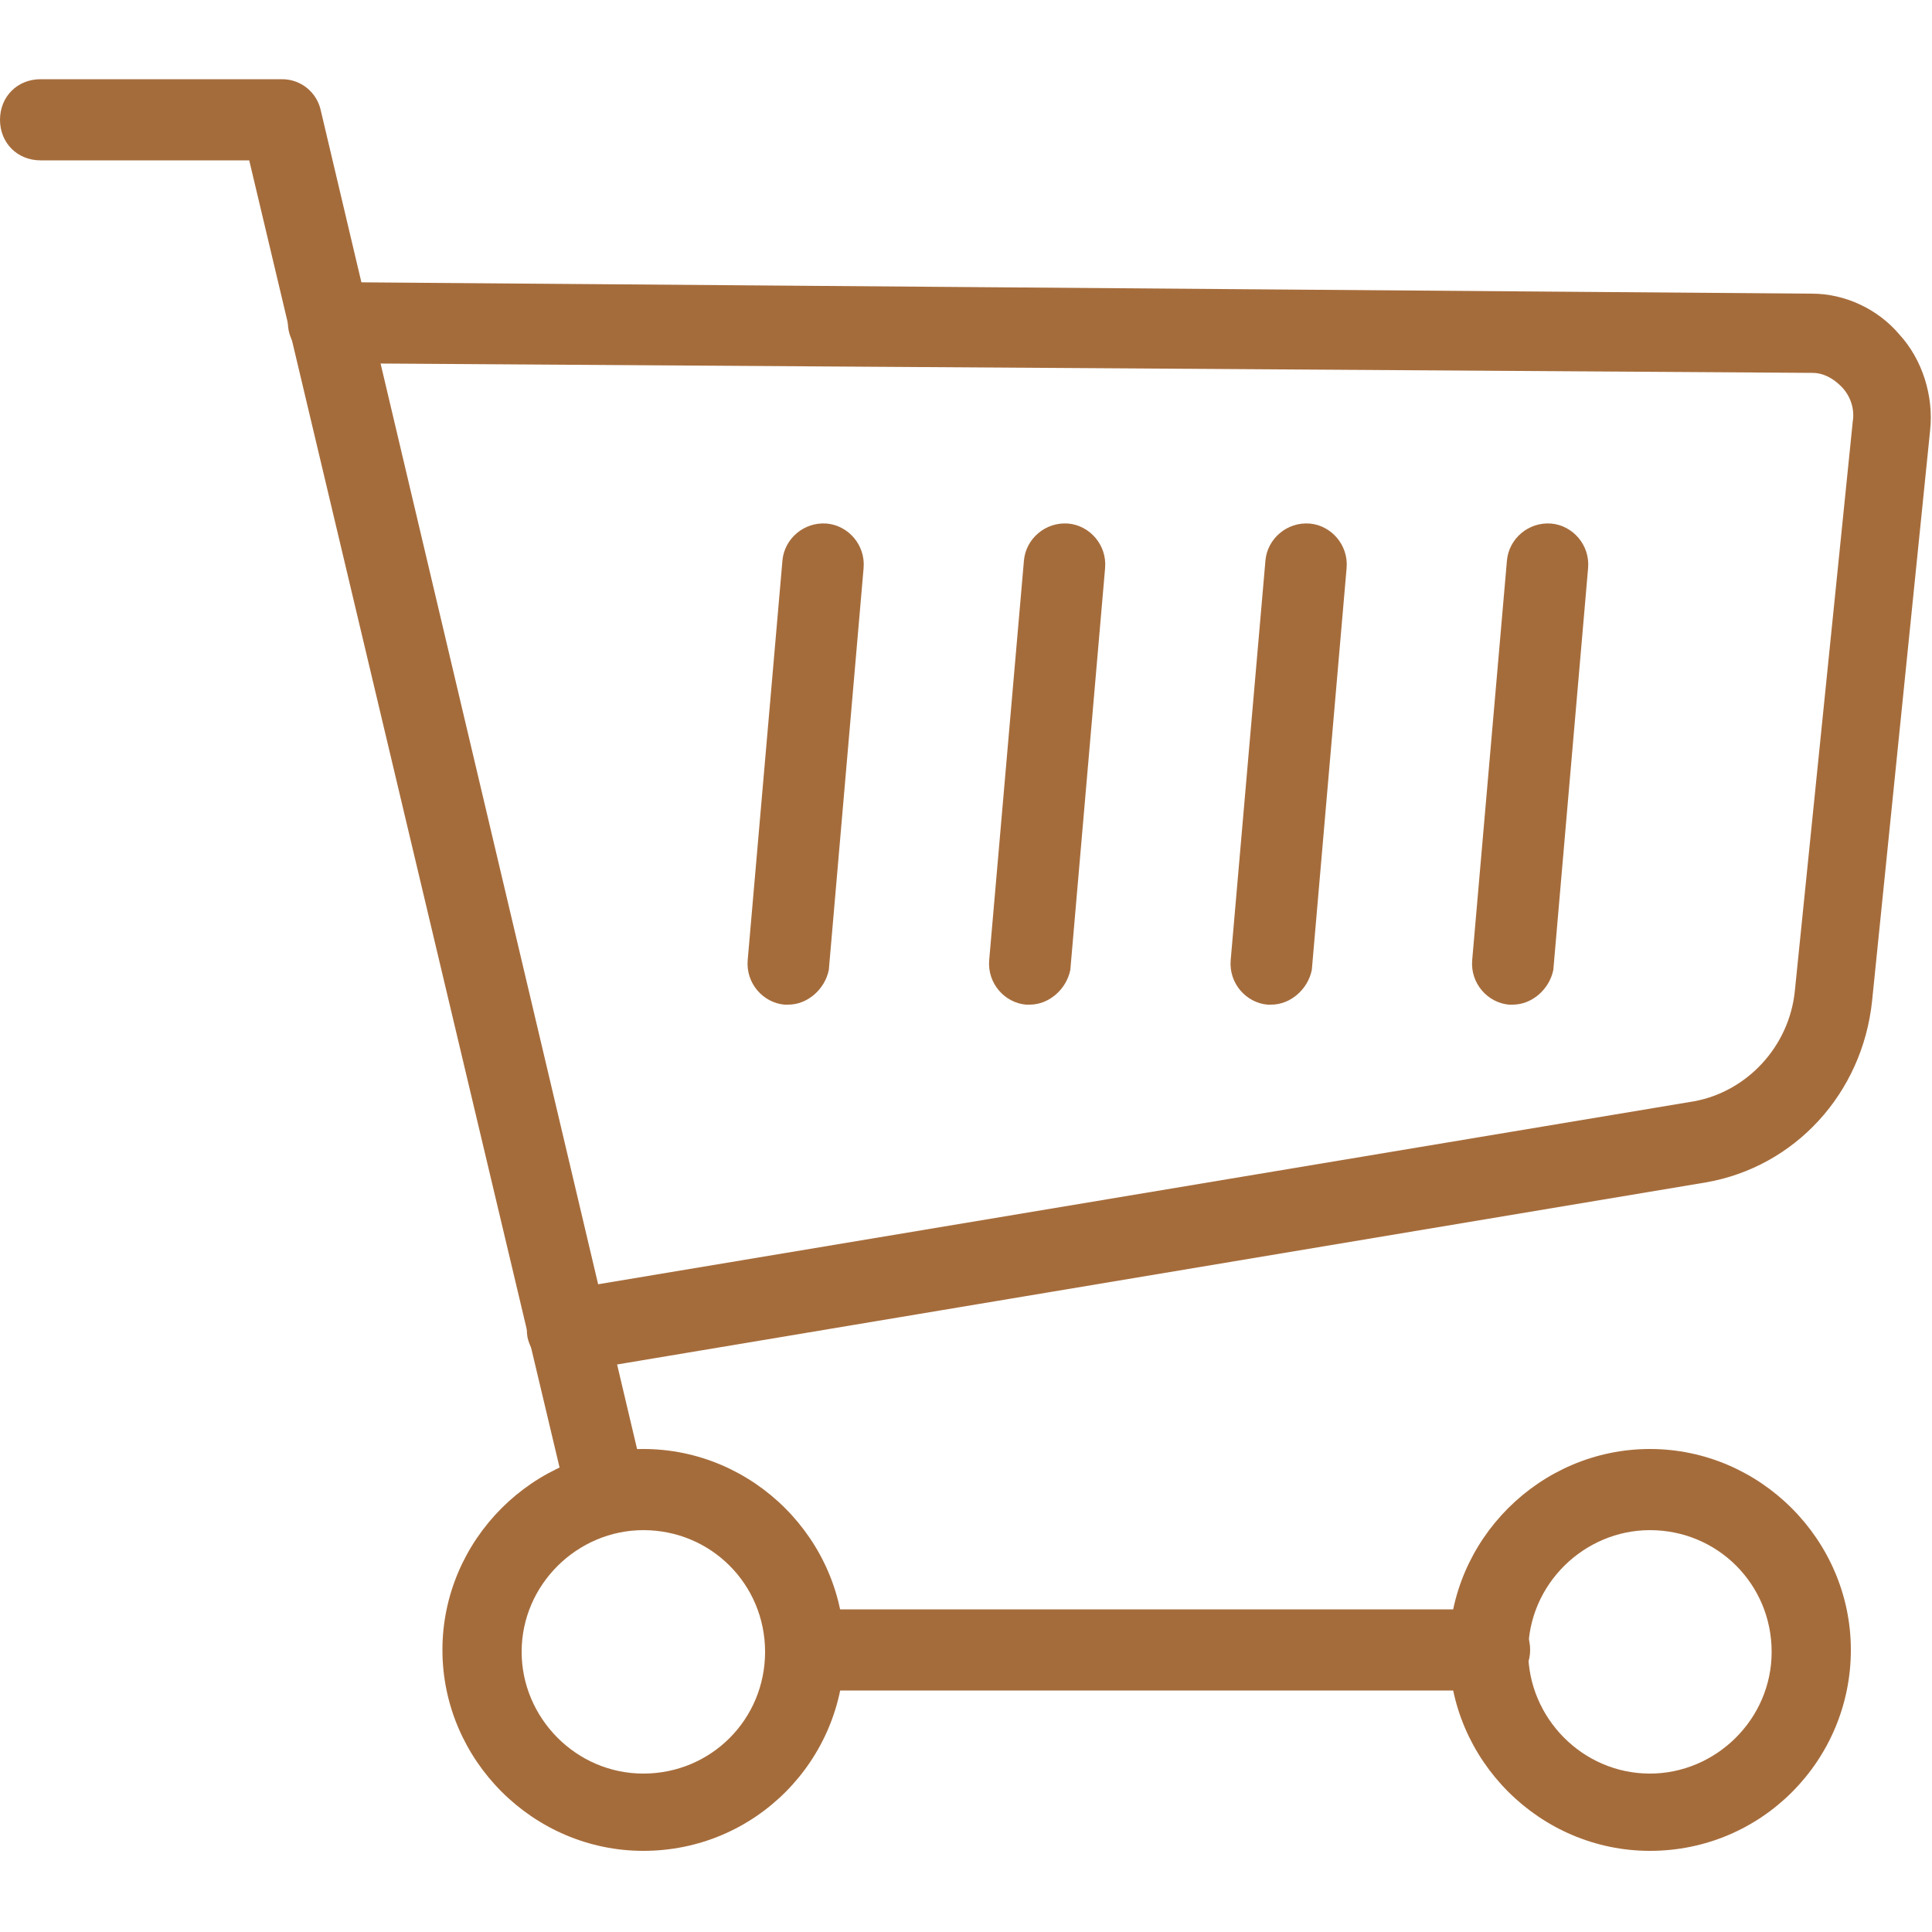
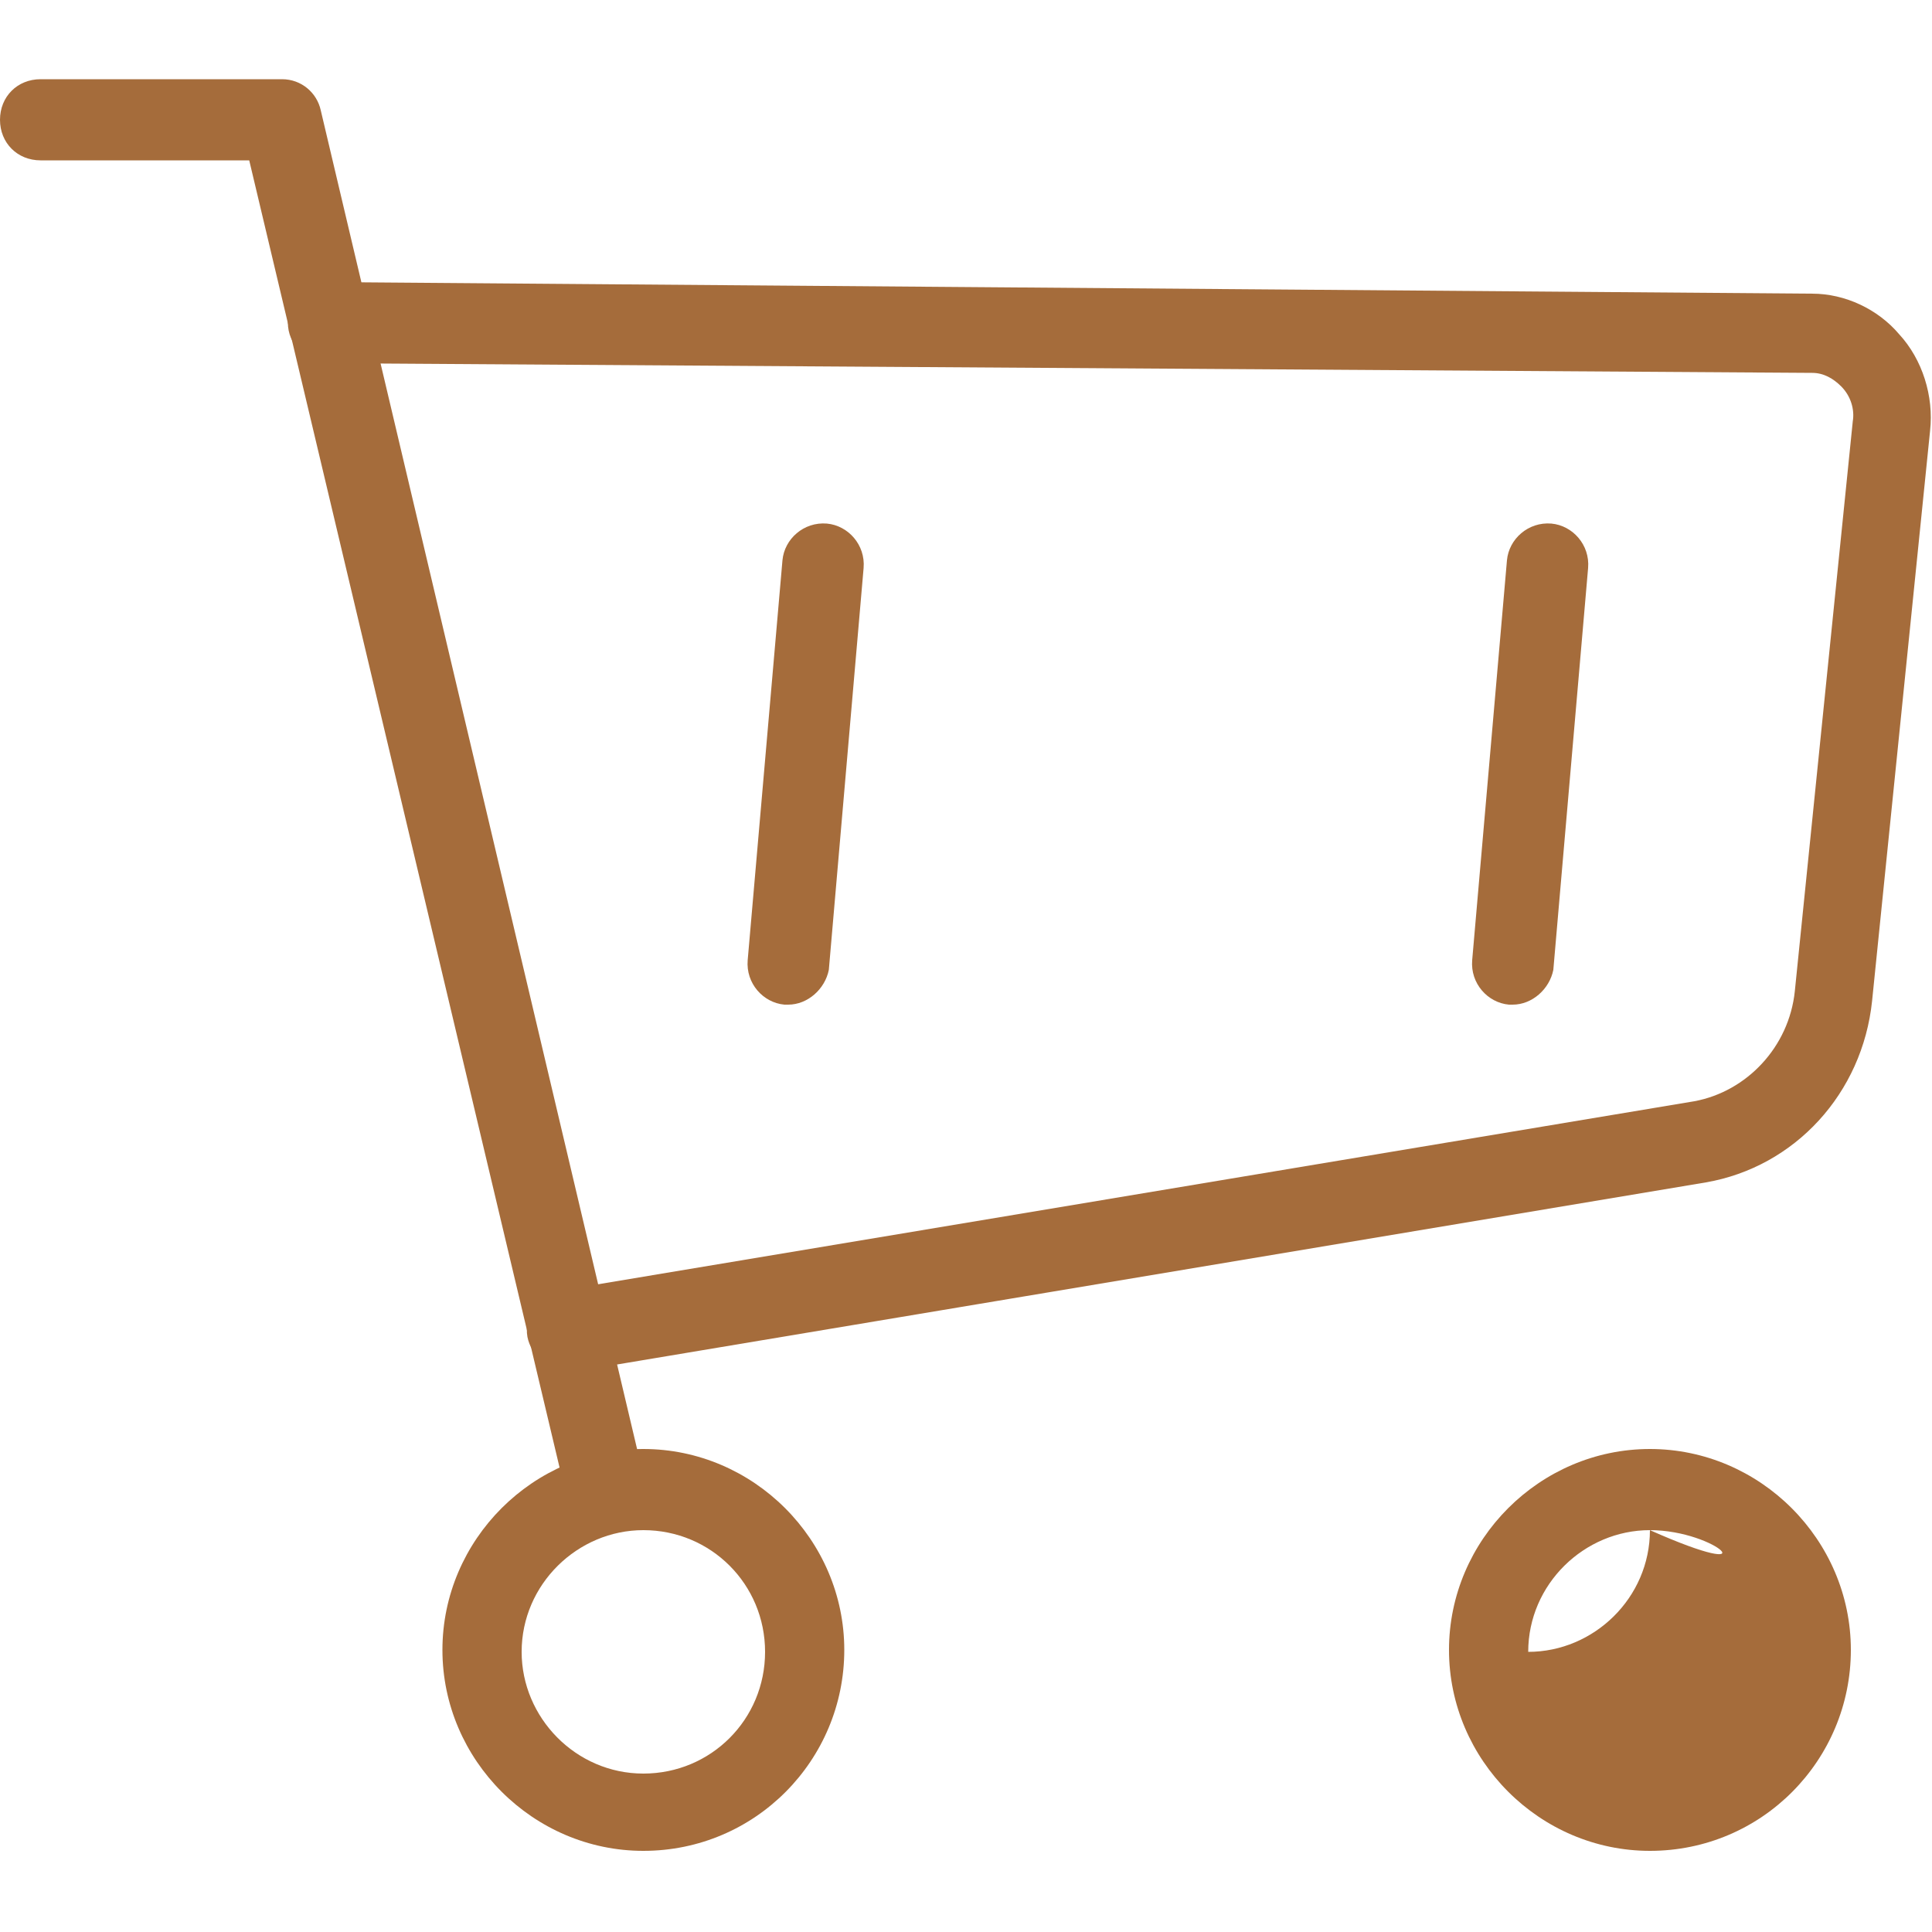
<svg xmlns="http://www.w3.org/2000/svg" version="1.1" id="圖層_1" x="0px" y="0px" viewBox="0 0 100 100" style="enable-background:new 0 0 100 100;" xml:space="preserve">
  <style type="text/css">
	.st0{fill:#A56C3B;}
</style>
  <g>
    <g>
-       <path class="st0" d="M85.4,95.8c-5.7,0-10.4-4.7-10.4-10.4S79.7,75,85.4,75c5.7,0,10.4,4.7,10.4,10.4S91.2,95.8,85.4,95.8z     M85.4,79.2c-3.4,0-6.3,2.8-6.3,6.3c0,3.4,2.8,6.3,6.3,6.3c3.4,0,6.3-2.8,6.3-6.3C91.7,82,88.9,79.2,85.4,79.2z" />
+       <path class="st0" d="M85.4,95.8c-5.7,0-10.4-4.7-10.4-10.4S79.7,75,85.4,75c5.7,0,10.4,4.7,10.4,10.4S91.2,95.8,85.4,95.8z     M85.4,79.2c-3.4,0-6.3,2.8-6.3,6.3c3.4,0,6.3-2.8,6.3-6.3C91.7,82,88.9,79.2,85.4,79.2z" />
    </g>
    <g>
      <path class="st0" d="M33.3,95.8c-5.7,0-10.4-4.7-10.4-10.4S27.6,75,33.3,75s10.4,4.7,10.4,10.4S39.1,95.8,33.3,95.8z M33.3,79.2    c-3.4,0-6.3,2.8-6.3,6.3c0,3.4,2.8,6.3,6.3,6.3s6.3-2.8,6.3-6.3S36.8,79.2,33.3,79.2z" />
    </g>
    <g>
-       <path class="st0" d="M77.1,87.5H41.7c-1.2,0-2.1-0.9-2.1-2.1s0.9-2.1,2.1-2.1h35.4c1.2,0,2.1,0.9,2.1,2.1S78.2,87.5,77.1,87.5z" />
-     </g>
+       </g>
    <g>
      <path class="st0" d="M31.4,79.4c-0.9,0-1.8-0.6-2-1.6L12.9,8.3H2.1C0.9,8.3,0,7.4,0,6.2s0.9-2.1,2.1-2.1h12.5c1,0,1.8,0.7,2,1.6    l16.8,71.1c0.3,1.1-0.4,2.2-1.5,2.5C31.7,79.4,31.6,79.4,31.4,79.4z" />
    </g>
    <g>
      <path class="st0" d="M40.8,52c-0.1,0-0.1,0-0.2,0c-1.1-0.1-2-1.1-1.9-2.3L40.5,29c0.1-1.1,1.1-2,2.3-1.9c1.1,0.1,2,1.1,1.9,2.3    l-1.8,20.8C42.7,51.2,41.8,52,40.8,52z" />
    </g>
    <g>
-       <path class="st0" d="M53.3,52c-0.1,0-0.1,0-0.2,0c-1.1-0.1-2-1.1-1.9-2.3L53,29c0.1-1.1,1.1-2,2.3-1.9c1.1,0.1,2,1.1,1.9,2.3    l-1.8,20.8C55.2,51.2,54.3,52,53.3,52z" />
-     </g>
+       </g>
    <g>
-       <path class="st0" d="M65.8,52c-0.1,0-0.1,0-0.2,0c-1.1-0.1-2-1.1-1.9-2.3L65.5,29c0.1-1.1,1.1-2,2.3-1.9c1.1,0.1,2,1.1,1.9,2.3    l-1.8,20.8C67.7,51.2,66.8,52,65.8,52z" />
-     </g>
+       </g>
    <g>
      <path class="st0" d="M78.3,52c-0.1,0-0.1,0-0.2,0c-1.1-0.1-2-1.1-1.9-2.3L78,29c0.1-1.1,1.1-2,2.3-1.9c1.1,0.1,2,1.1,1.9,2.3    l-1.8,20.8C80.2,51.2,79.3,52,78.3,52z" />
    </g>
    <g>
      <path class="st0" d="M29.4,70.9c-1,0-1.9-0.7-2.1-1.7c-0.2-1.1,0.6-2.2,1.7-2.4L87.7,57c2.7-0.5,4.9-2.8,5.2-5.7l3-29.5    c0.1-0.6-0.1-1.3-0.6-1.8c-0.4-0.4-0.9-0.7-1.5-0.7L17,18.8c-1.2,0-2.1-1-2.1-2.1s0.9-2.1,2.1-2.1l0,0l76.8,0.6    c1.7,0,3.4,0.8,4.5,2.1c1.2,1.3,1.8,3.2,1.6,5l-3,29.5c-0.5,4.8-4,8.6-8.6,9.4L29.7,71C29.6,70.9,29.5,70.9,29.4,70.9z" />
    </g>
  </g>
</svg>